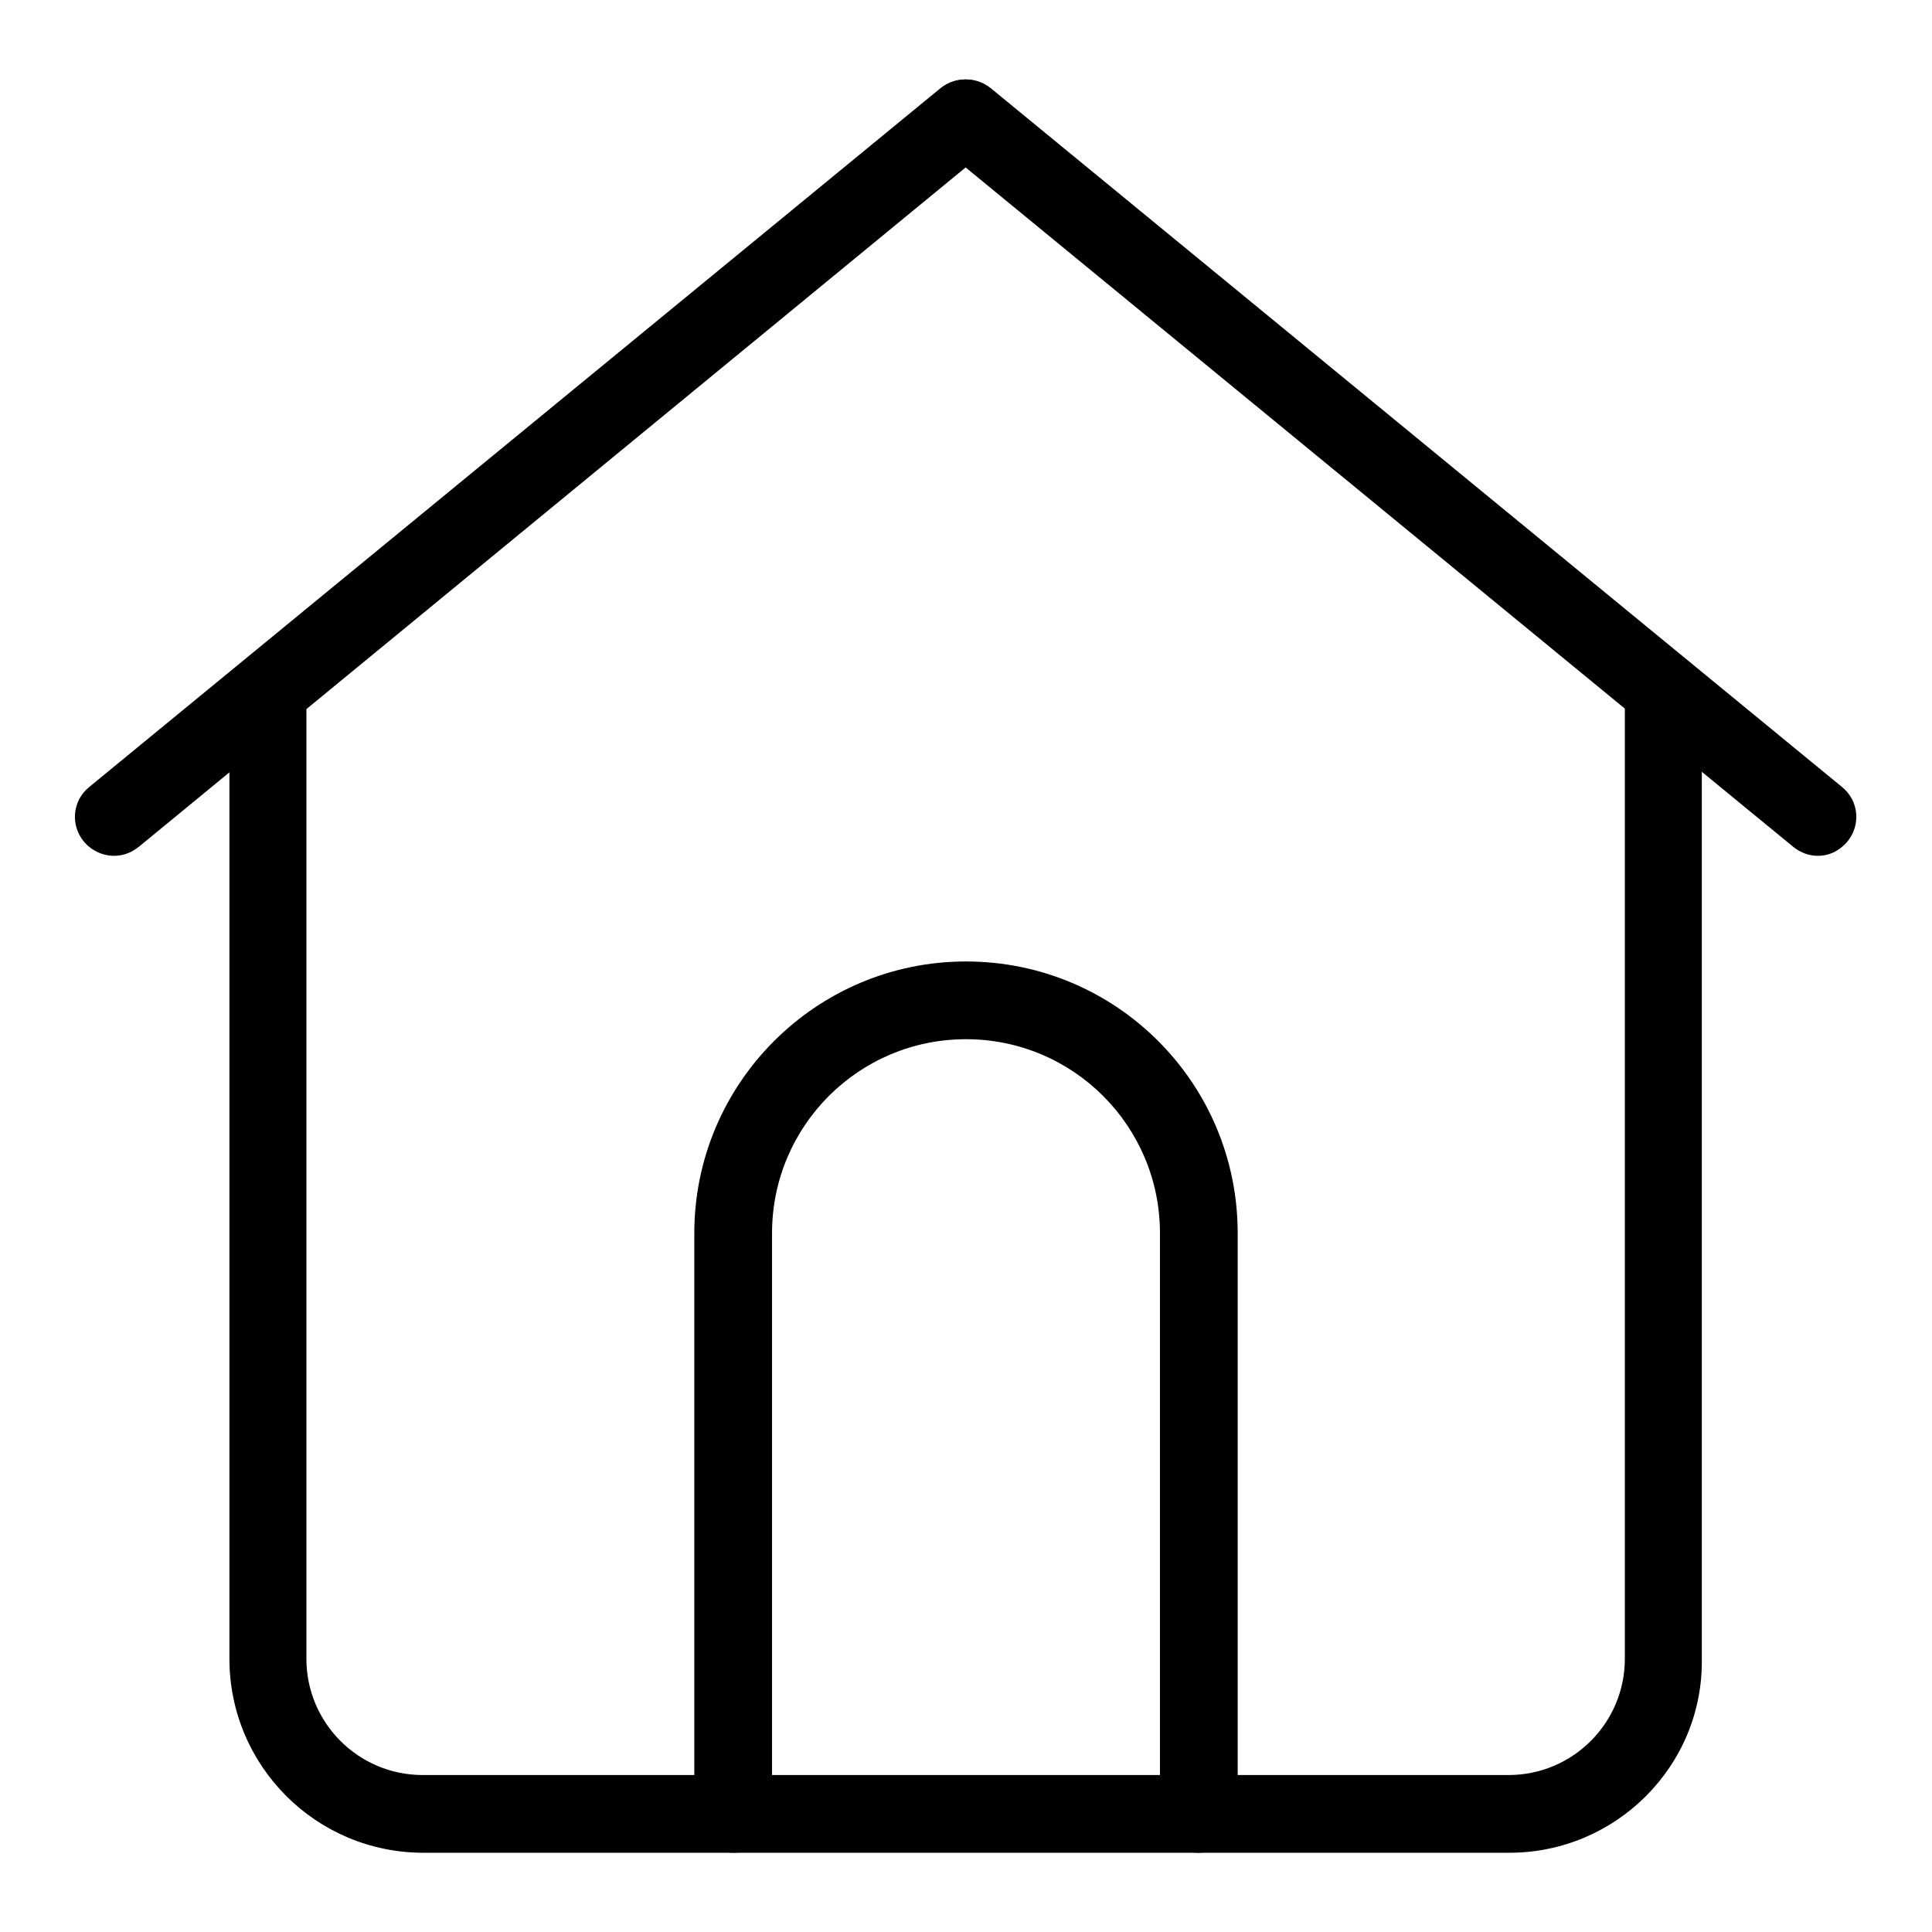
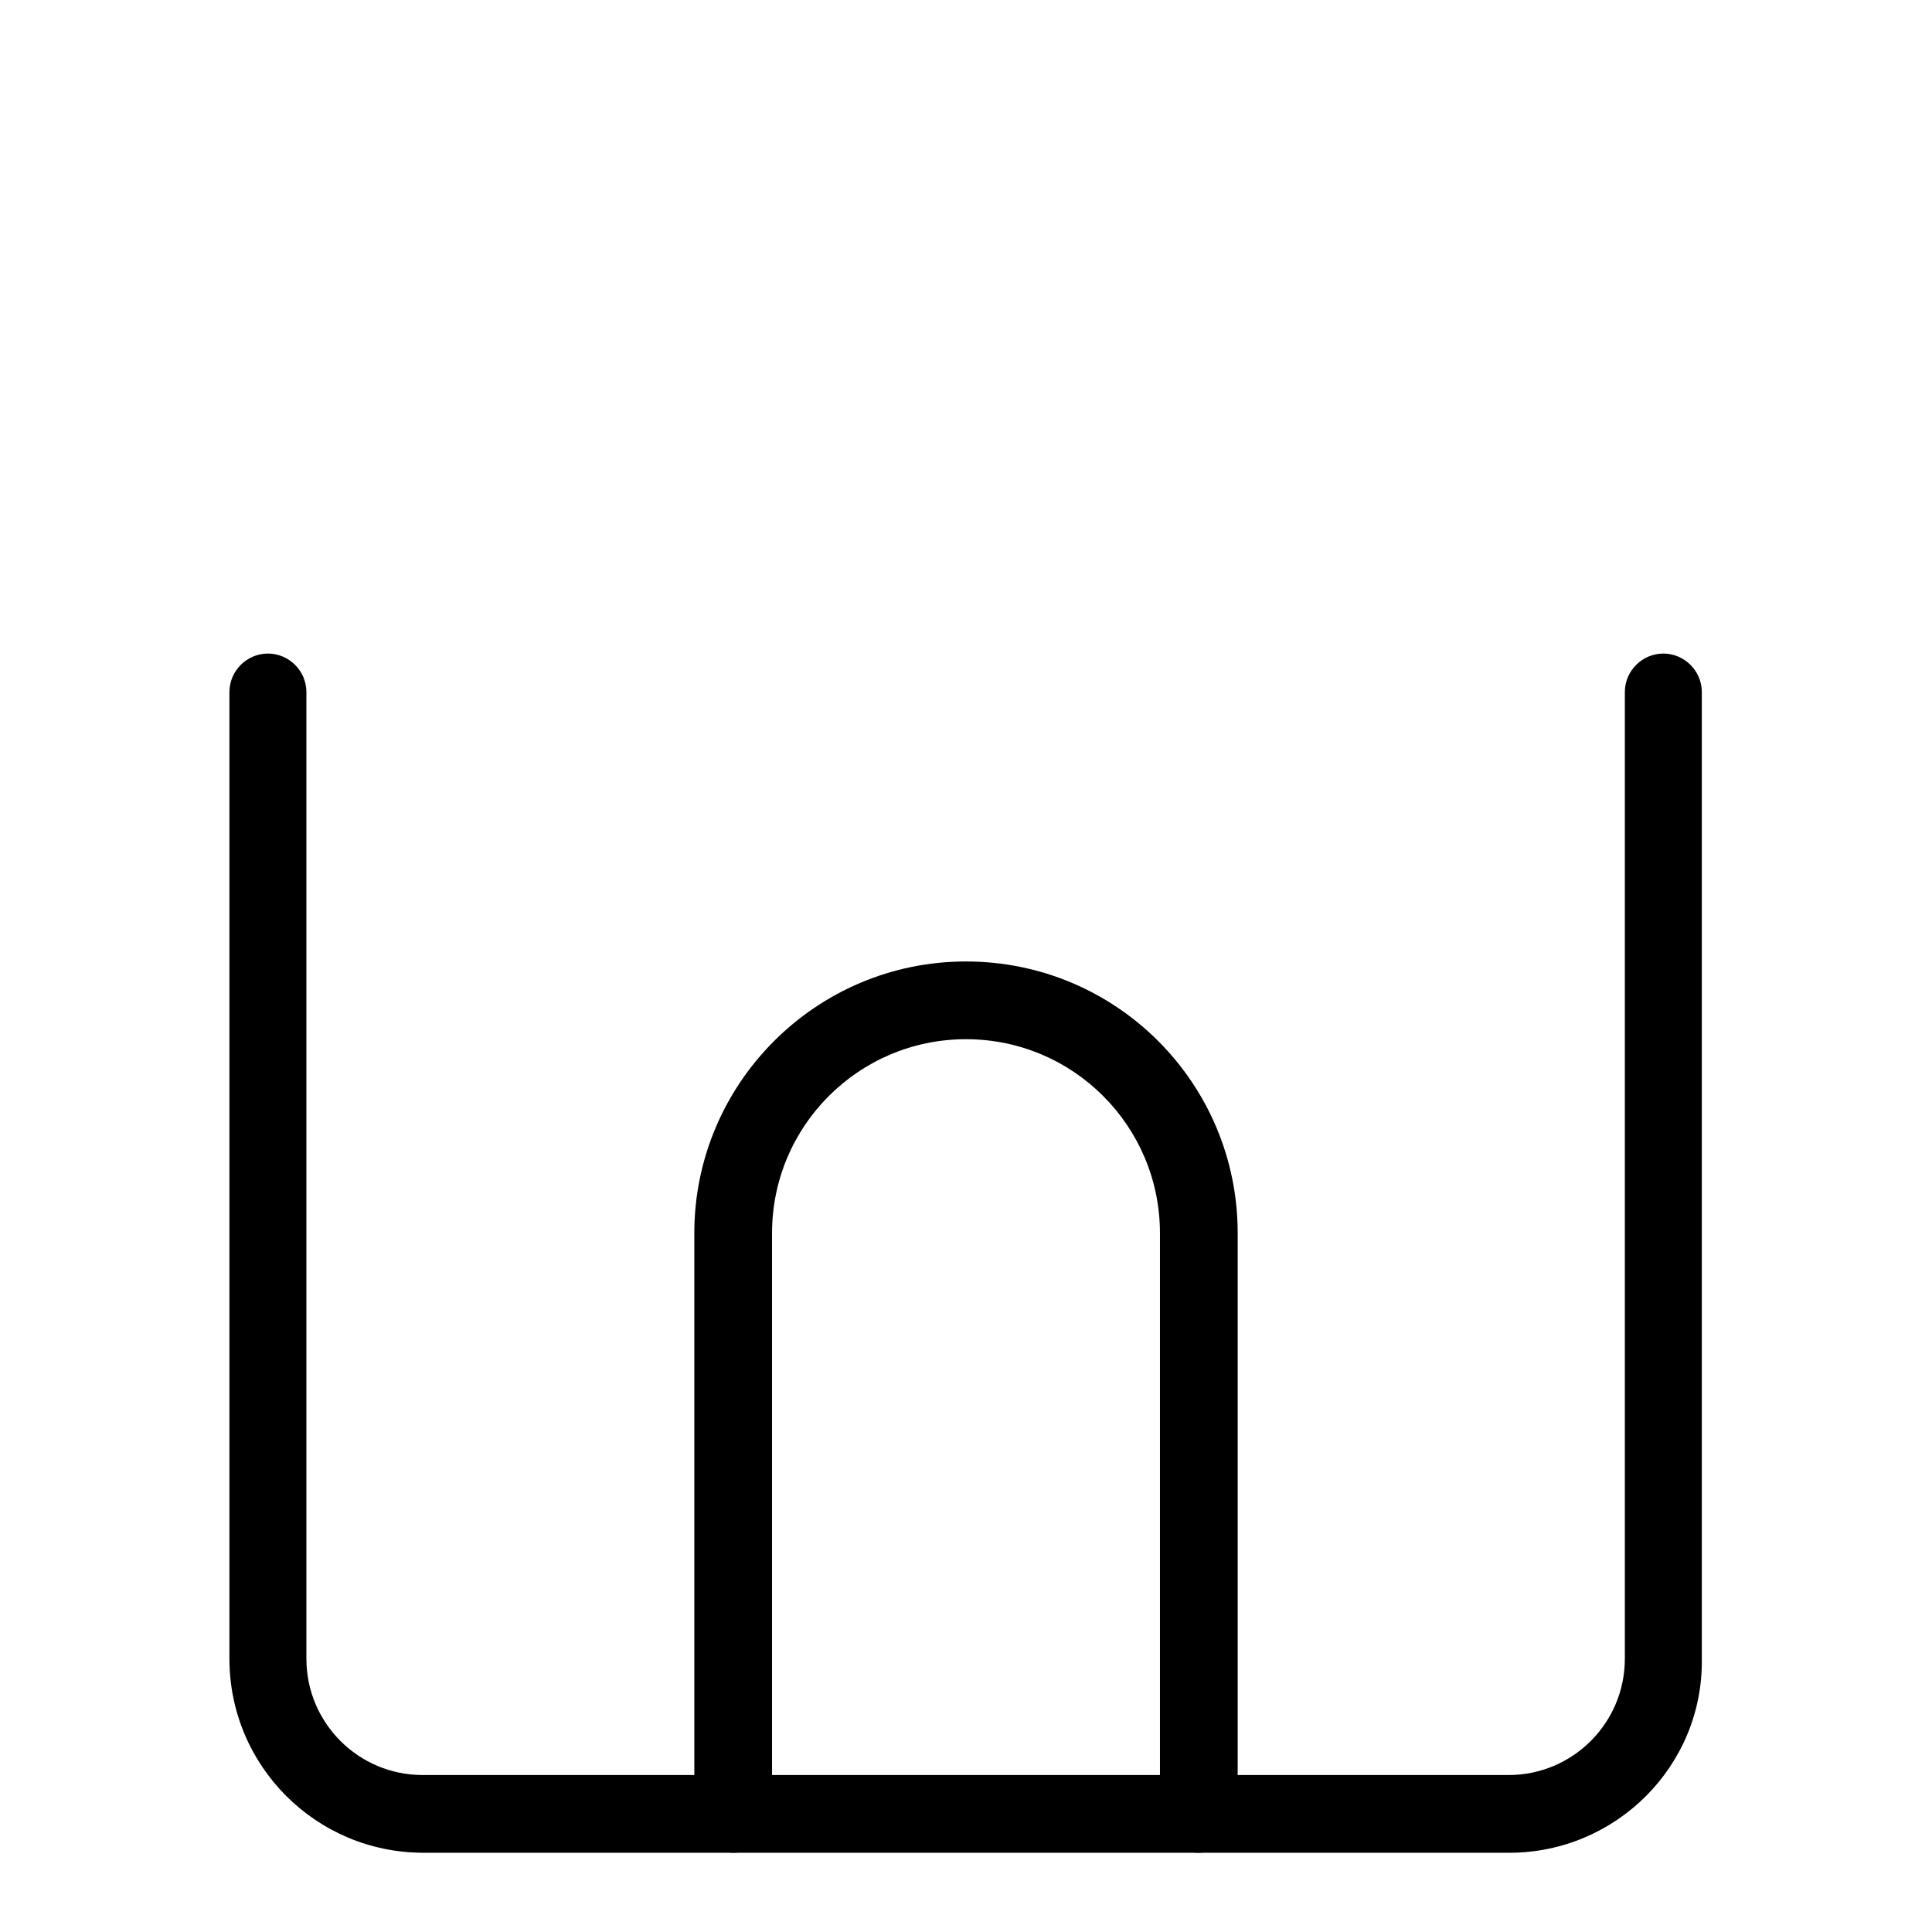
<svg xmlns="http://www.w3.org/2000/svg" version="1.1" x="0px" y="0px" viewBox="0 0 256 256" enable-background="new 0 0 256 256" xml:space="preserve">
  <g>
    <g>
-       <path fill="#000000" d="M15.1,113.4c-1.5,0-3-0.7-4-1.9c-1.8-2.2-1.5-5.4,0.7-7.2l112.8-92.6c2.2-1.8,5.4-1.5,7.2,0.7c1.8,2.2,1.5,5.4-0.7,7.2L18.4,112.2C17.4,113,16.3,113.4,15.1,113.4L15.1,113.4z" />
-       <path fill="#000000" d="M240.9,113.4c-1.2,0-2.3-0.4-3.3-1.2L124.8,19.6c-2.2-1.8-2.5-5-0.7-7.2c1.8-2.2,5-2.5,7.2-0.7l112.8,92.6c2.2,1.8,2.5,5,0.7,7.2C243.8,112.7,242.4,113.4,240.9,113.4L240.9,113.4z" />
      <path fill="#000000" d="M158.8,245.5c-2.8,0-5.1-2.3-5.1-5.1v-77c0-14.2-11.5-25.7-25.7-25.7s-25.7,11.5-25.7,25.7v77c0,2.8-2.3,5.1-5.1,5.1c-2.8,0-5.2-2.3-5.2-5.1v-77c0-19.8,16.1-36,36-36s36,16.1,36,36v77C164,243.2,161.7,245.5,158.8,245.5L158.8,245.5z" />
      <path fill="#000000" d="M200,245.5H56.1c-14.2,0-25.7-11.5-25.7-25.7V91.7c0-2.8,2.3-5.1,5.1-5.1s5.1,2.3,5.1,5.1v128.1c0,8.5,6.9,15.4,15.4,15.4h143.9c8.5,0,15.4-6.9,15.4-15.4V91.7c0-2.8,2.3-5.1,5.1-5.1s5.1,2.3,5.1,5.1v128.1C225.7,234,214.1,245.5,200,245.5L200,245.5z" />
    </g>
  </g>
</svg>